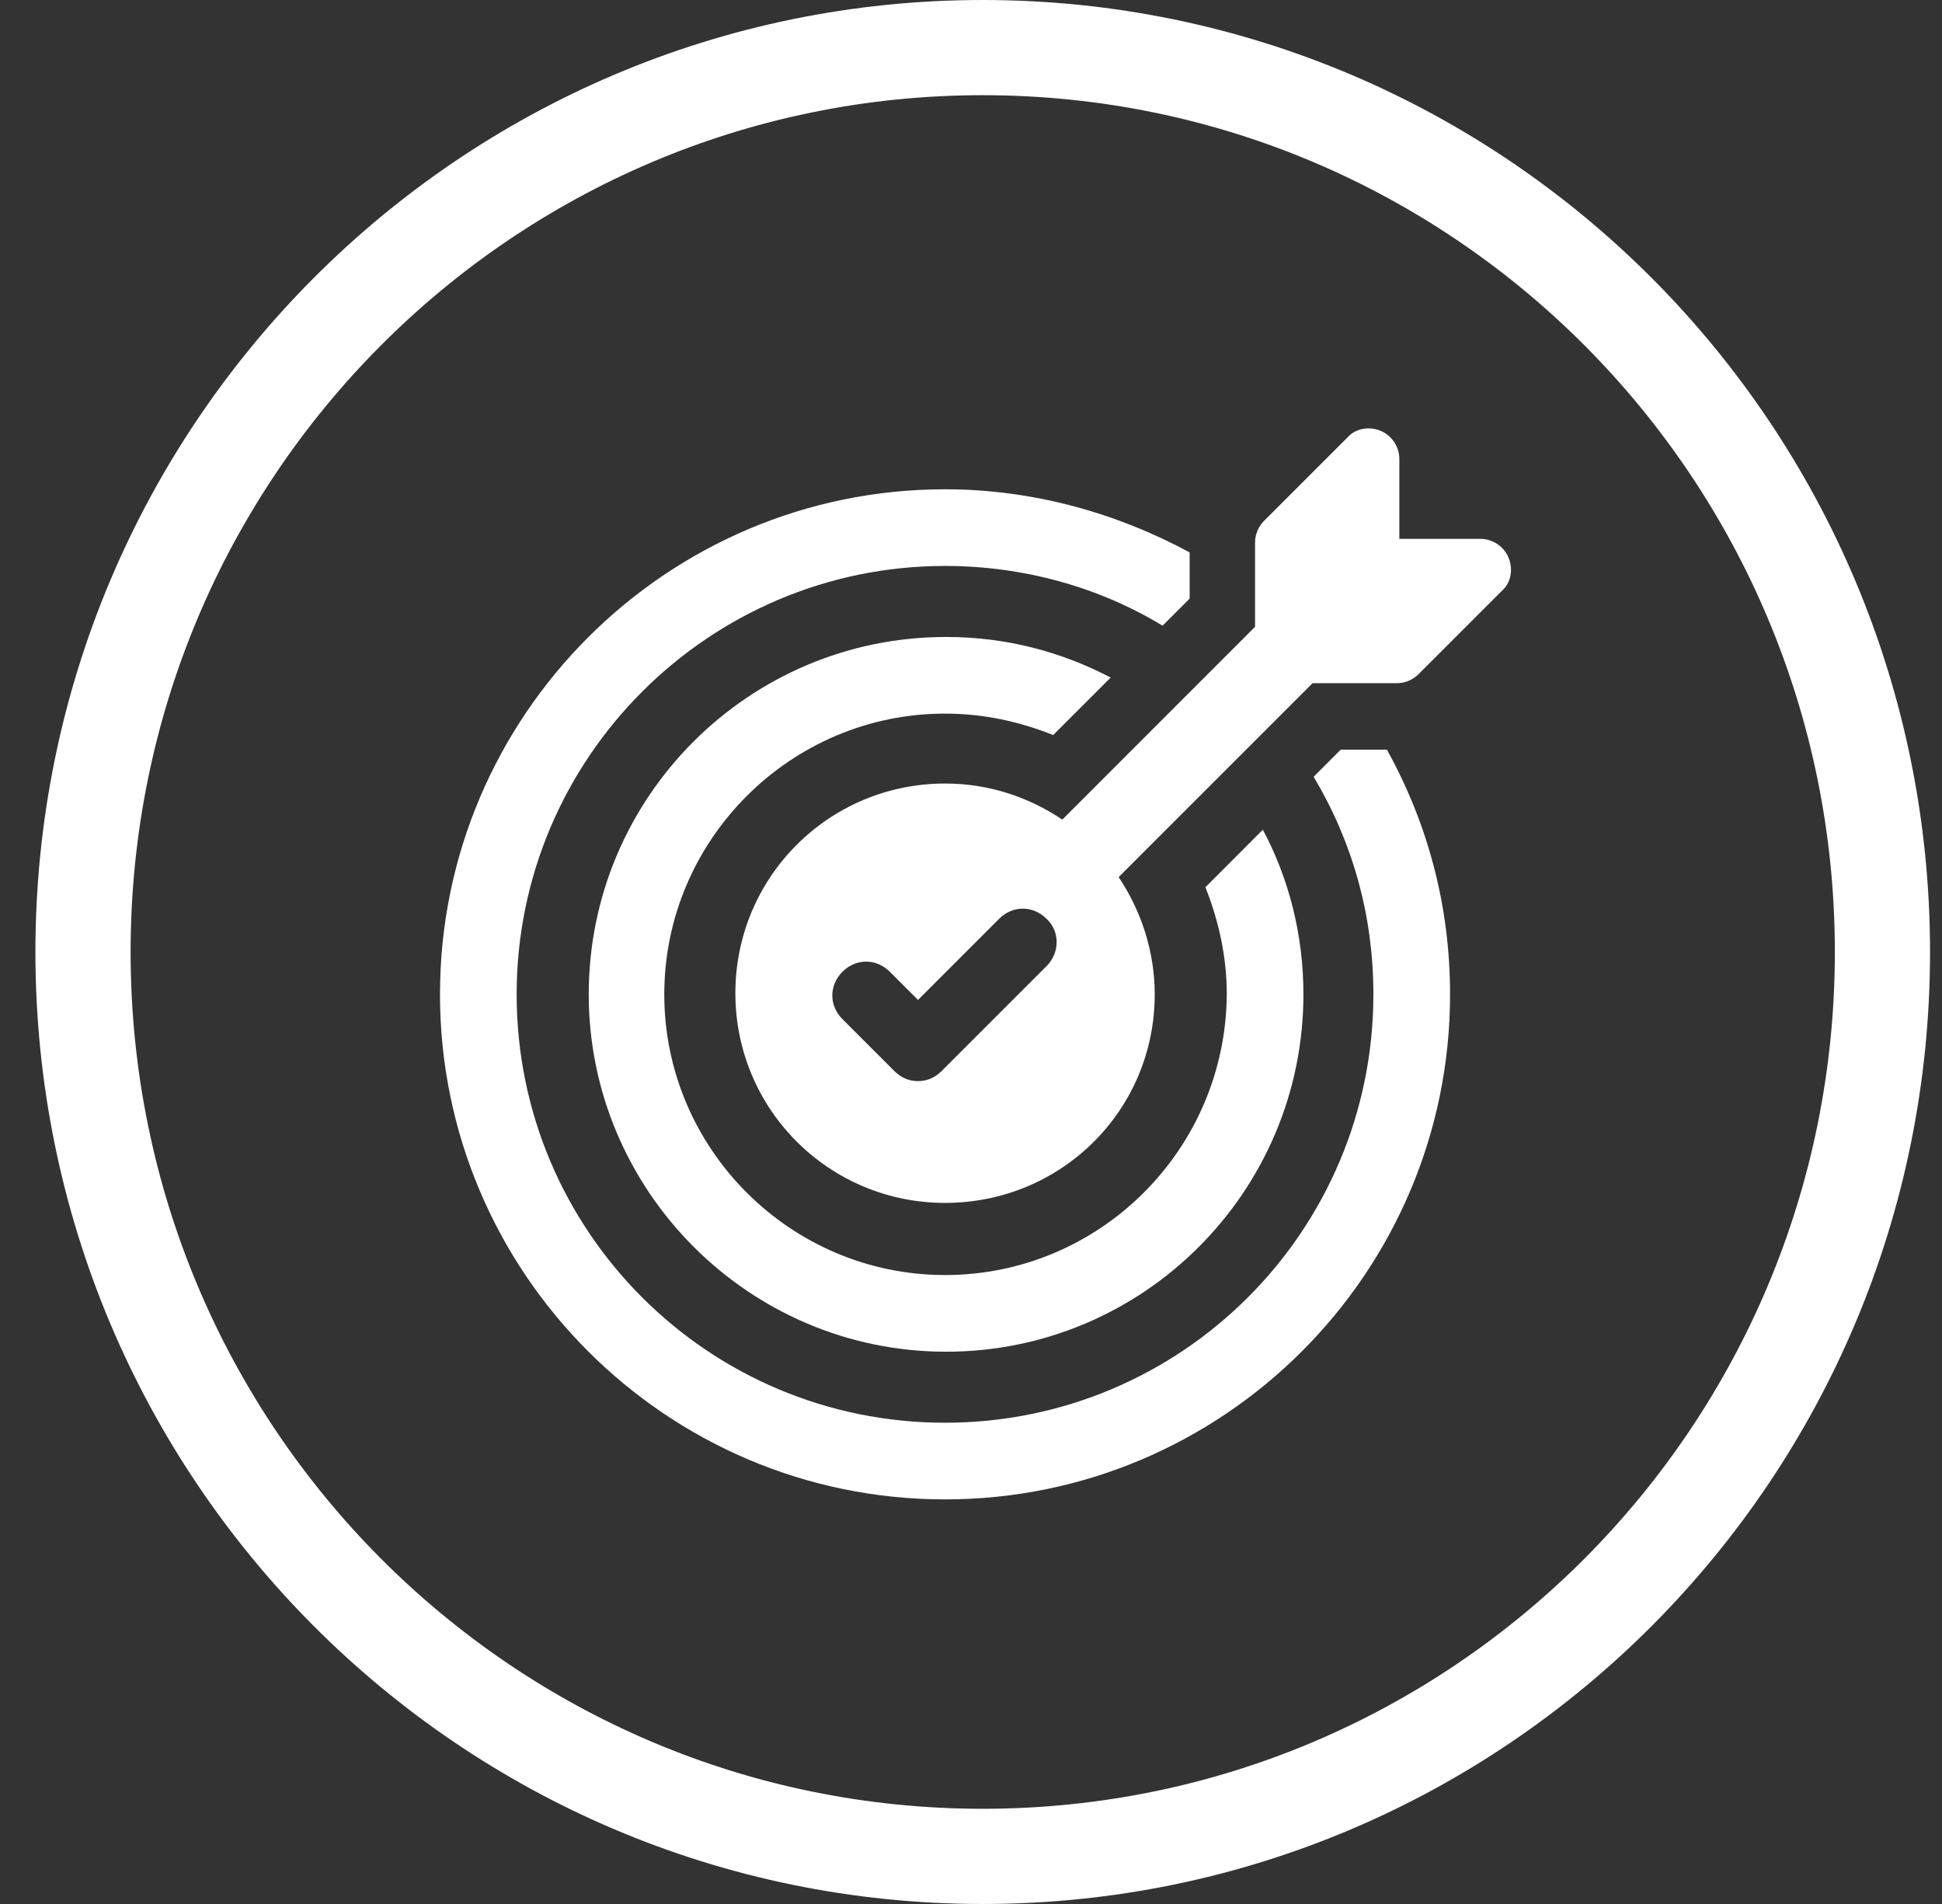
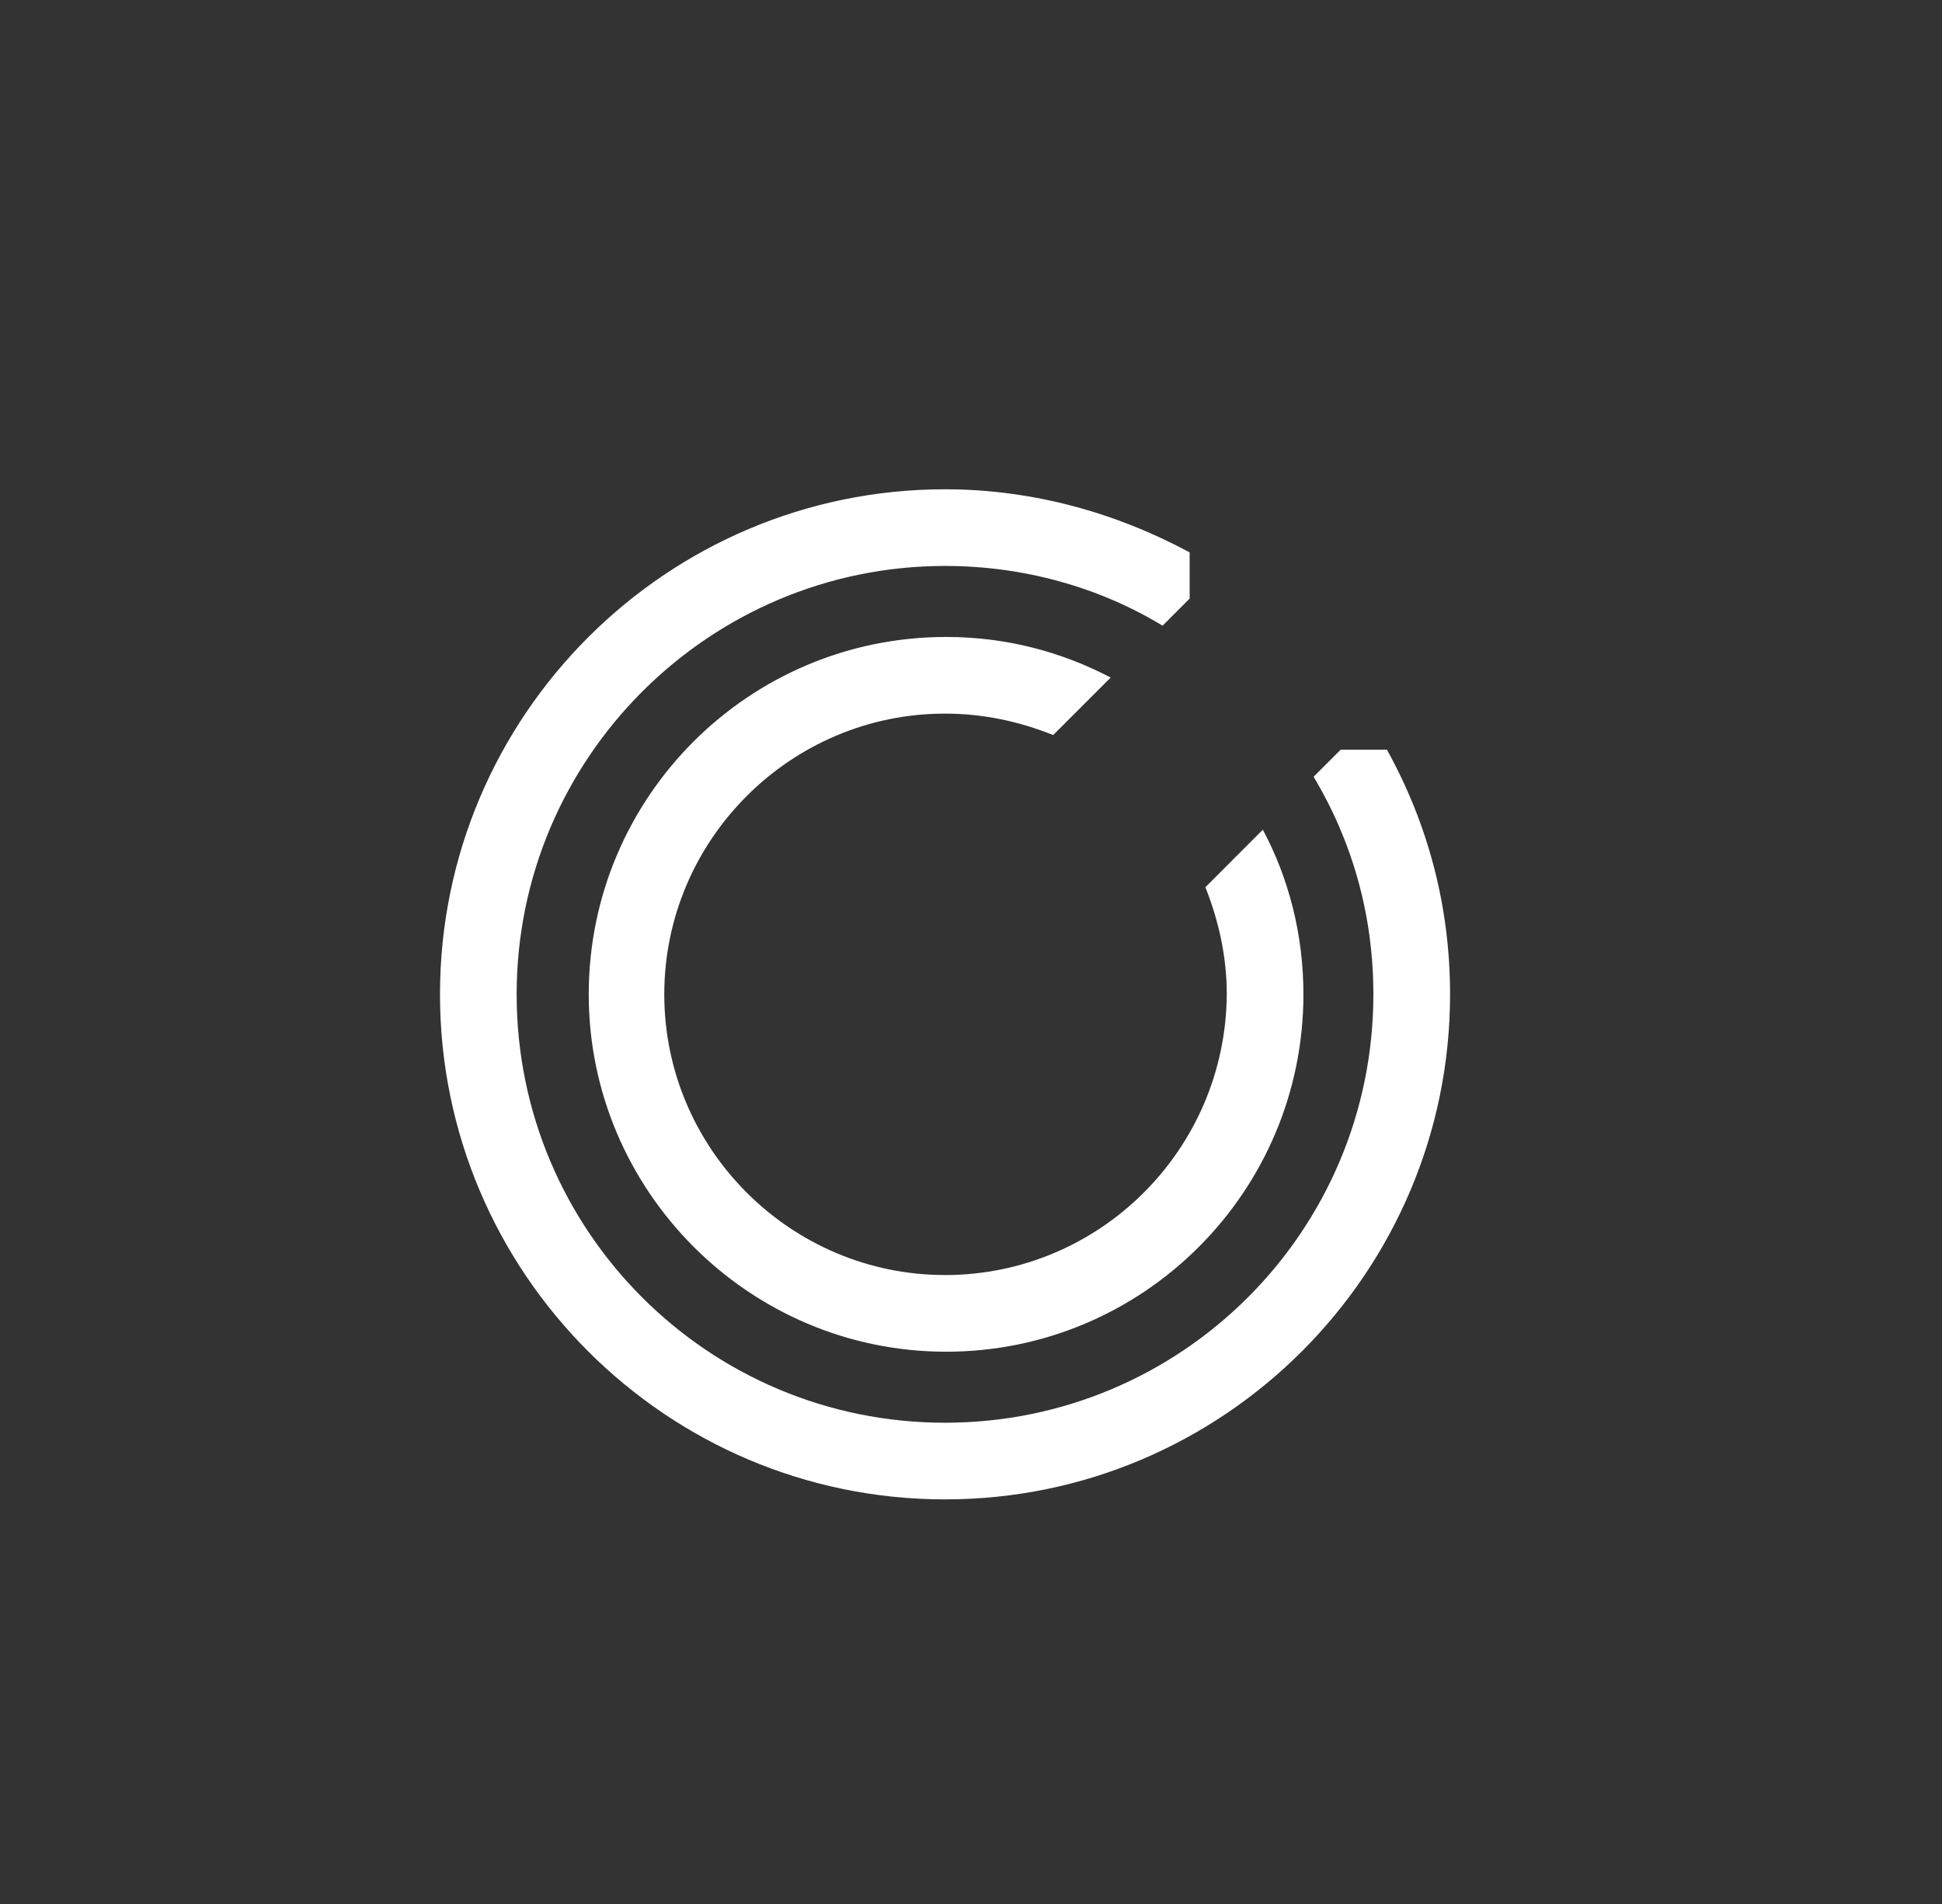
<svg xmlns="http://www.w3.org/2000/svg" width="51" height="50" viewBox="0 0 51 50" fill="none">
  <rect x="0" y="0" width="51" height="50" fill="#333333" stroke="none" />
-   <path d="M49.436 25C49.436 38.123 38.851 48.75 25.808 48.75C12.764 48.75 2.18 38.123 2.18 25C2.18 11.877 12.764 1.25 25.808 1.25C38.851 1.25 49.436 11.877 49.436 25Z" stroke="white" stroke-width="2.5" />
  <path d="M24.816 33.483C20.76 33.483 17.445 30.168 17.445 26.112C17.445 22.056 20.76 18.74 24.816 18.74C25.823 18.74 26.77 18.947 27.658 19.303L29.168 17.793C27.865 17.112 26.415 16.727 24.846 16.727C19.665 16.727 15.461 20.931 15.461 26.112C15.461 31.263 19.665 35.497 24.846 35.497C30.026 35.497 34.23 31.293 34.23 26.112C34.23 24.543 33.845 23.063 33.164 21.789L31.655 23.299C32.01 24.188 32.217 25.135 32.217 26.112C32.188 30.198 28.872 33.484 24.816 33.484L24.816 33.483Z" fill="white" />
  <path d="M35.209 19.687L34.498 20.398C35.505 22.085 36.067 24.01 36.067 26.112C36.067 32.329 31.035 37.362 24.817 37.362C18.601 37.362 13.568 32.329 13.568 26.112C13.568 19.895 18.63 14.862 24.817 14.862C26.89 14.862 28.873 15.424 30.531 16.431L31.242 15.72V14.506C29.318 13.47 27.127 12.849 24.818 12.849C17.505 12.849 11.555 18.799 11.555 26.112C11.555 33.424 17.505 39.375 24.818 39.375C32.13 39.375 38.081 33.424 38.081 26.112C38.081 23.773 37.488 21.612 36.423 19.688L35.209 19.687Z" fill="white" />
-   <path d="M39.621 14.654C39.503 14.358 39.207 14.151 38.881 14.151H36.749V12.049C36.749 11.724 36.542 11.428 36.246 11.309C35.95 11.191 35.595 11.25 35.388 11.487L33.197 13.678C33.049 13.826 32.96 14.033 32.96 14.24V16.461L27.898 21.523C27.01 20.931 25.974 20.576 24.819 20.576C21.77 20.576 19.312 23.033 19.312 26.082C19.312 29.131 21.77 31.589 24.819 31.589C27.868 31.589 30.325 29.161 30.325 26.112C30.325 24.987 29.97 23.921 29.378 23.033L34.47 17.941H36.69C36.898 17.941 37.105 17.852 37.253 17.704L39.444 15.513C39.681 15.306 39.74 14.95 39.621 14.654L39.621 14.654ZM27.483 25.372L24.73 28.125C24.552 28.302 24.345 28.391 24.108 28.391C23.871 28.391 23.664 28.302 23.486 28.125L22.124 26.763C21.769 26.408 21.769 25.875 22.124 25.519C22.479 25.164 23.012 25.164 23.368 25.519L24.108 26.259L26.239 24.128C26.595 23.773 27.128 23.773 27.483 24.128C27.838 24.454 27.838 25.016 27.483 25.372L27.483 25.372Z" fill="white" />
</svg>